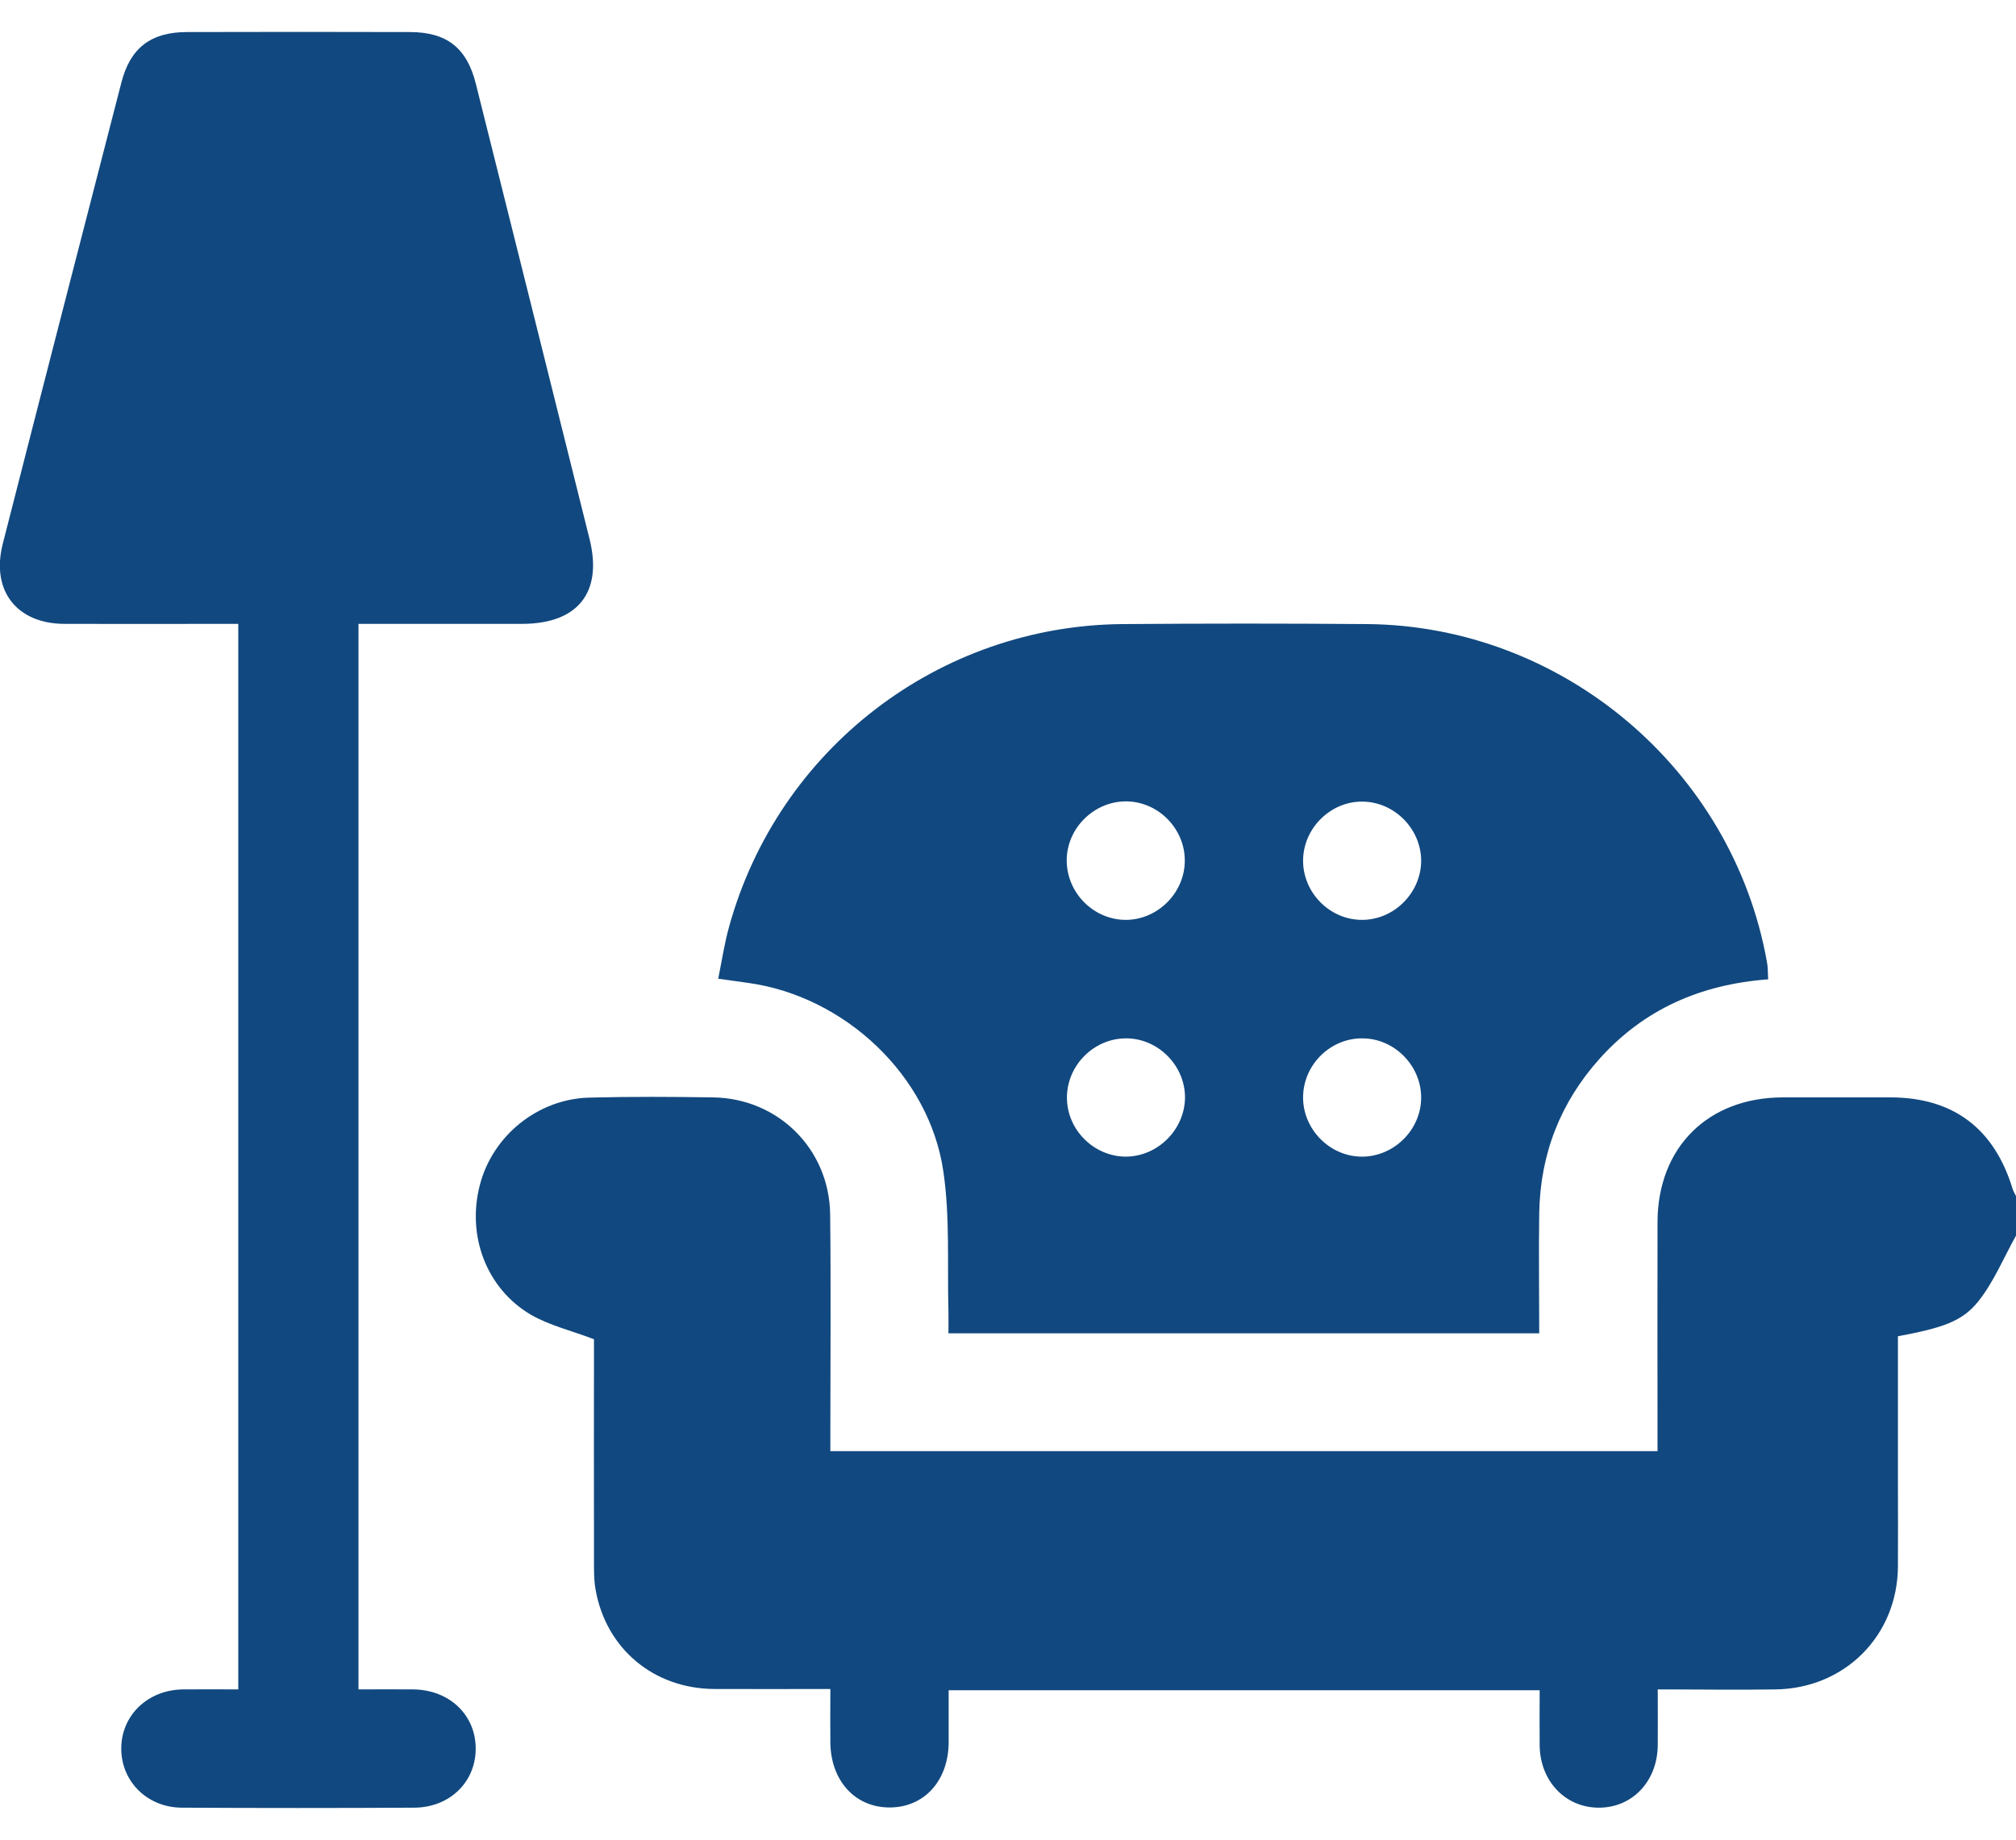
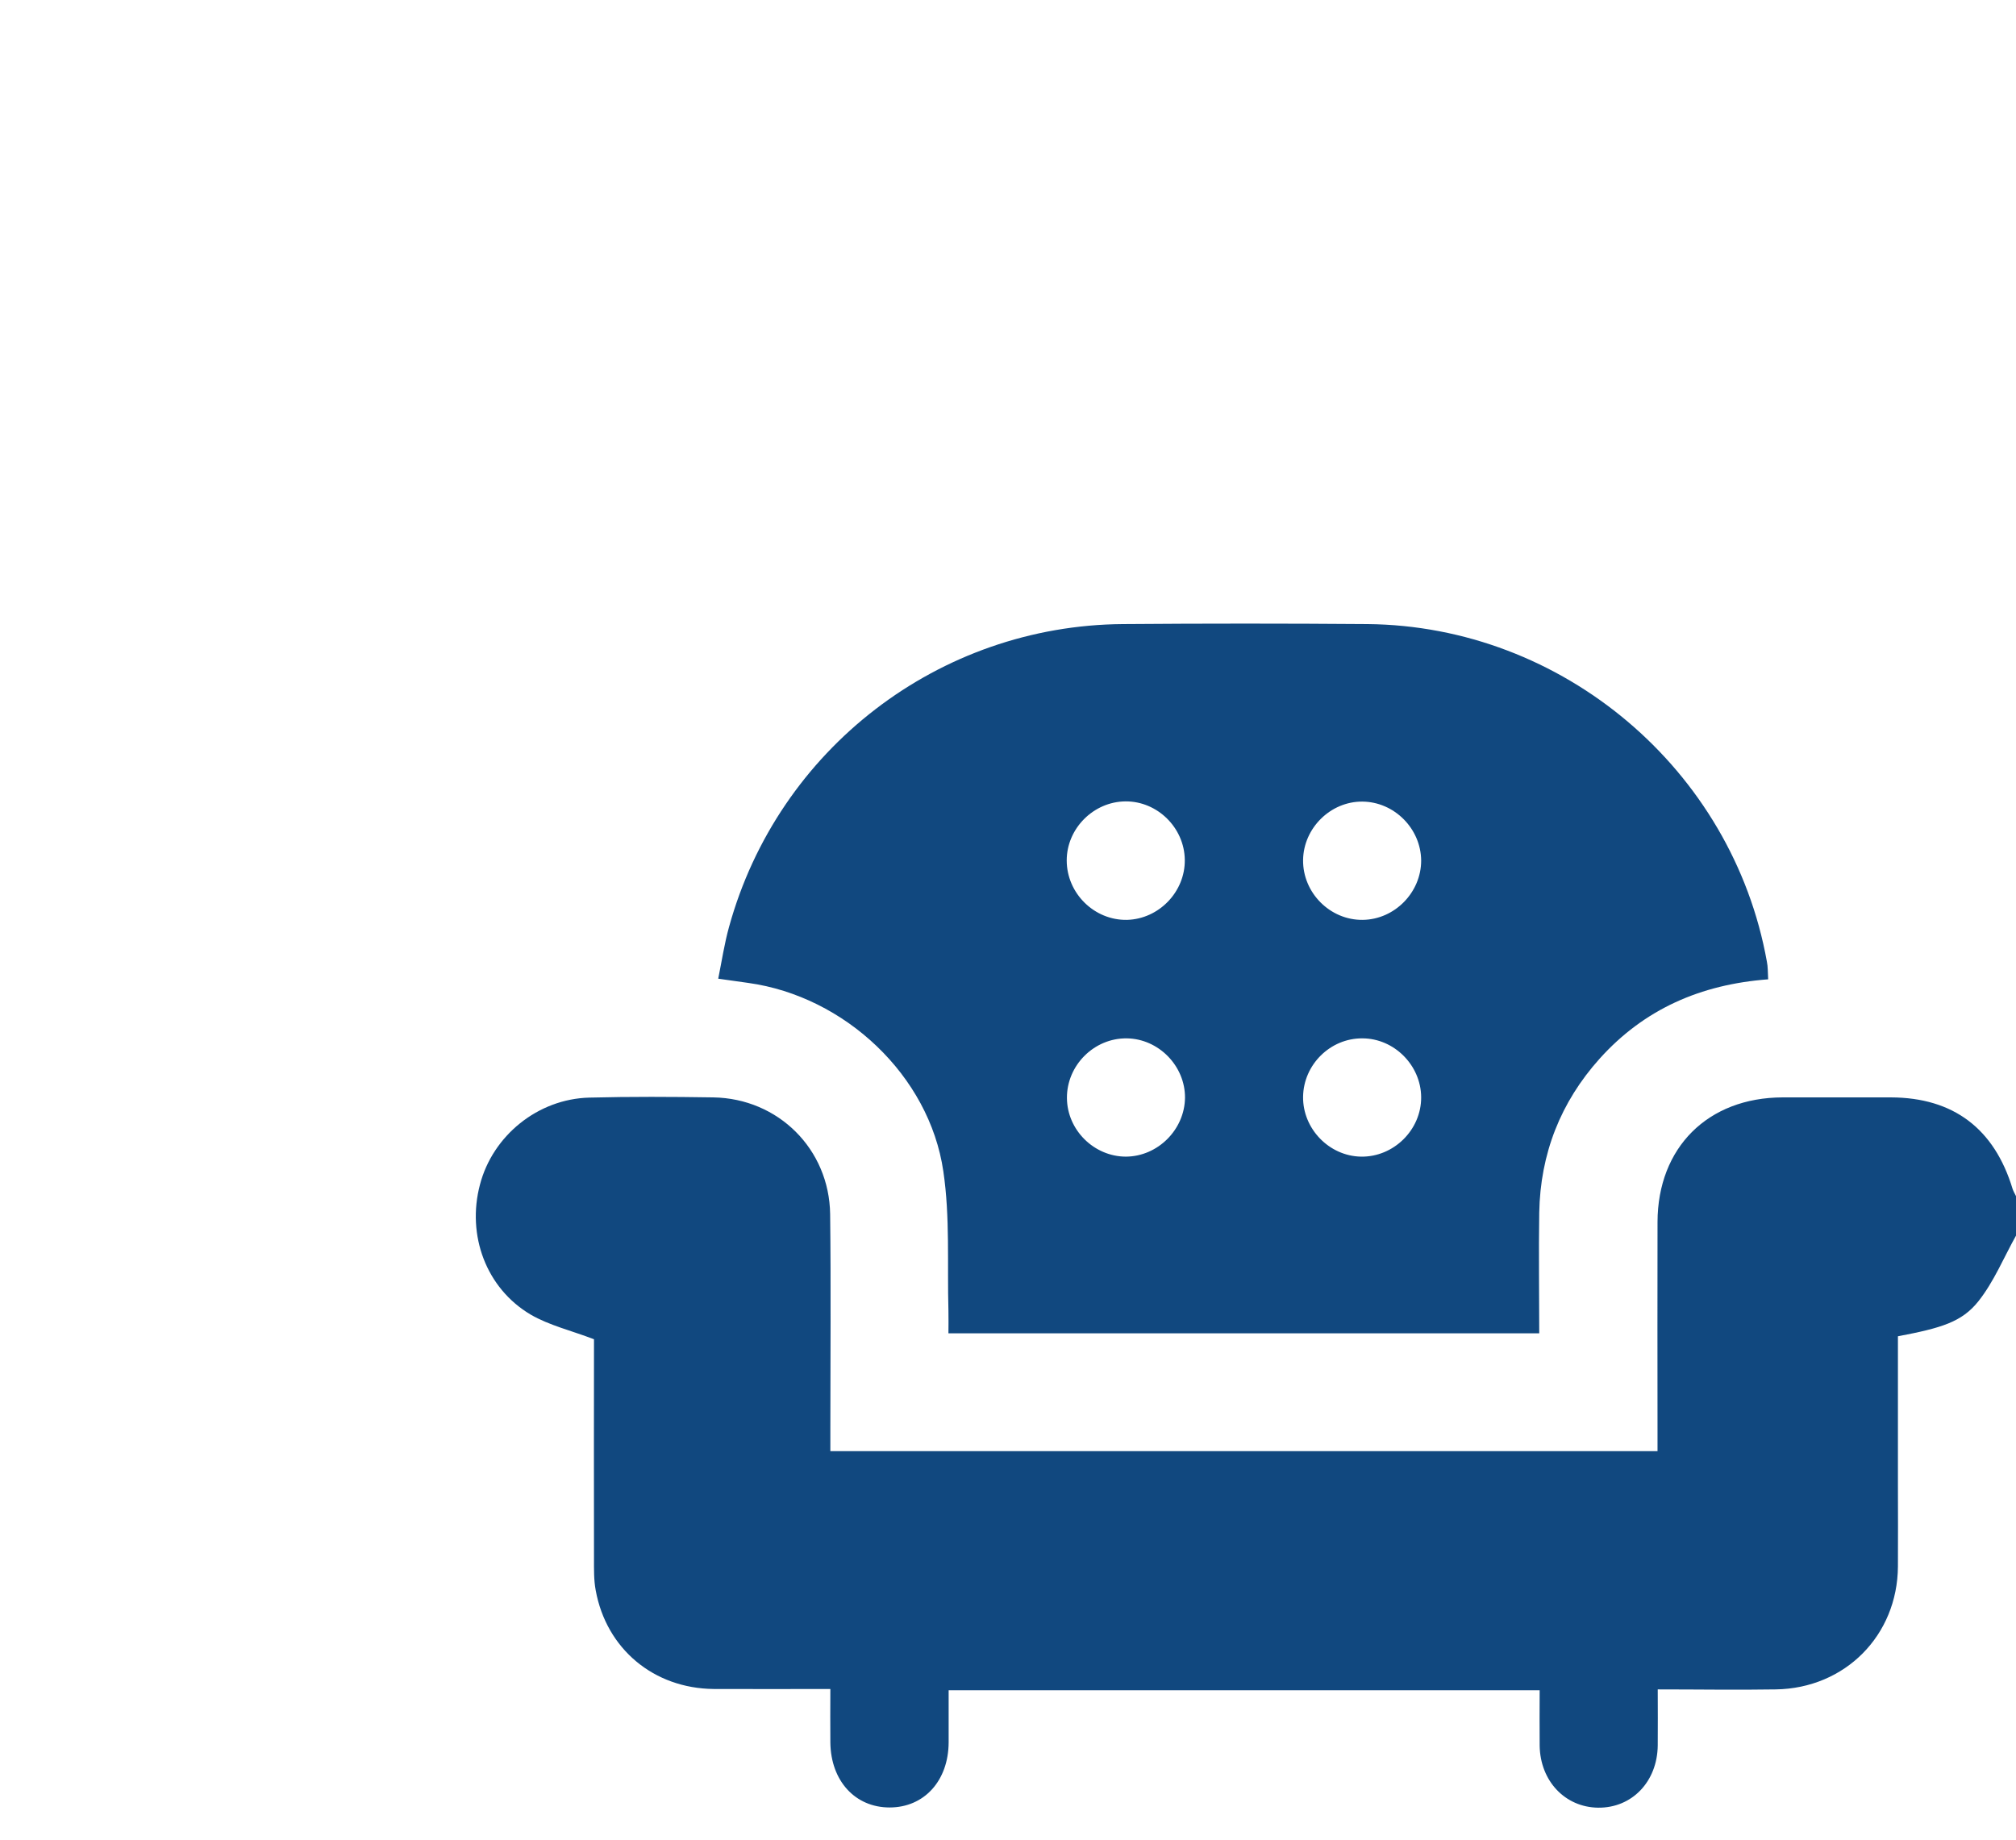
<svg xmlns="http://www.w3.org/2000/svg" version="1.1" id="Layer_1" x="0px" y="0px" viewBox="0 0 949.3 866.4" style="enable-background:new 0 0 949.3 866.4;" xml:space="preserve">
  <style type="text/css">
	.st0{fill:#11487F;}
</style>
  <g>
    <path class="st0" d="M949.3,563.3v18.6c-5.8,10.4-10.4,21.7-17.7,30.9c-7.8,9.8-17.4,12.6-37.9,16.5v70.3c0,12.7,0.1,25.4,0,38.1   c-0.2,32.5-24.9,57.4-57.5,57.9c-18.2,0.3-36.3,0-55.6,0c0,9.3,0.1,17.8,0,26.4c-0.2,17.1-12.2,29.5-28.1,29.3   c-15.5-0.2-27.2-12.5-27.5-29.1c-0.1-8.6,0-17.2,0-26.2H446.7c0,8.2,0,16.4,0,24.6c-0.1,18-11.5,30.6-27.8,30.6   c-16.2,0-27.7-12.5-27.9-30.6c-0.1-8,0-16,0-25.2c-18.7,0-36.8,0.1-55,0c-28.2-0.3-50.5-18.9-55.5-46.5c-0.9-4.8-0.8-9.9-0.8-14.8   c-0.1-35,0-69.9,0-103.4c-10.7-4.1-21-6.5-29.8-11.6c-21-12.4-30.2-37.4-23.9-61.2c6-23.1,27.3-40.4,51.5-41   c19.5-0.5,38.9-0.4,58.4-0.1c30.6,0.5,54.6,24.4,55,55c0.4,33.7,0.1,67.5,0.1,101.2v10.4h389.5V674c0-32.8-0.1-65.6,0-98.5   c0.1-35.1,23.7-58.6,58.9-58.7c17,0,34,0,51,0c29.4,0.1,48.7,14.7,57.3,43.1C948.1,561.1,948.8,562.2,949.3,563.3z" />
    <path class="st0" d="M832,452.9c-16.2-90.6-96.2-158.2-188.2-159c-38.3-0.3-76.6-0.3-115,0c-86.6,0.6-162.4,58.8-185.5,142.6   c-2.2,7.9-3.4,16-5.1,24.4c5.7,0.8,10,1.4,14.2,2c45.3,6.3,85.2,43.5,91.8,88.7c3.2,21.6,1.8,43.8,2.4,65.7c0.1,3.5,0,7.1,0,10.6   h278.2c0-19.2-0.3-38,0-56.8c0.5-27.7,10-52,28.5-72.6c20.9-23.2,47.4-34.9,79.3-37.3C832.4,457.7,832.5,455.3,832,452.9z    M530.2,544.7c-15,0-27.7-12.5-27.8-27.6c-0.1-15.4,12.8-28.3,28.2-28.1c15,0.2,27.5,13,27.4,28C557.8,532,545.2,544.6,530.2,544.7   z M530.7,433.2c-15.4,0.3-28.4-12.5-28.4-28c0-15,12.6-27.7,27.7-27.8c15-0.1,27.7,12.4,27.9,27.5   C558.1,420,545.7,432.8,530.7,433.2z M640.8,544.7c-15-0.3-27.4-13.2-27.2-28.2c0.2-15.1,12.8-27.6,27.9-27.5   c15,0,27.6,12.7,27.7,27.7C669.3,532.1,656.2,545,640.8,544.7z M641.7,433.2c-15.4,0.2-28.3-12.8-28.1-28.2   c0.2-15,12.9-27.6,27.9-27.5c15,0.1,27.6,12.7,27.7,27.8C669.2,420.2,656.8,433,641.7,433.2z" />
-     <path class="st0" d="M245.8,293.8h-77v501.8c8.8,0,17.3-0.1,25.8,0c17.1,0.2,29.5,12.1,29.4,28.1c-0.1,15.6-12.3,27.5-28.9,27.6   c-36.5,0.2-73,0.2-109.5,0c-16.4-0.1-28.6-12.5-28.5-28c0.1-15.5,12.4-27.4,28.9-27.7c8.6-0.1,17.2,0,26.2,0V293.8h-8.7   c-24.4,0-48.8,0.1-73.2,0c-22.5-0.1-34.6-15.7-29-37.7c18.5-72.5,37.2-144.9,55.9-217.4c4.2-16.2,13.9-23.6,30.9-23.6   C123.1,15,158,15,193,15.1c17.4,0,26.9,7.5,31.1,24.5c17.9,71.4,35.7,142.8,53.5,214.2C283.9,279,272.1,293.8,245.8,293.8z" />
  </g>
</svg>